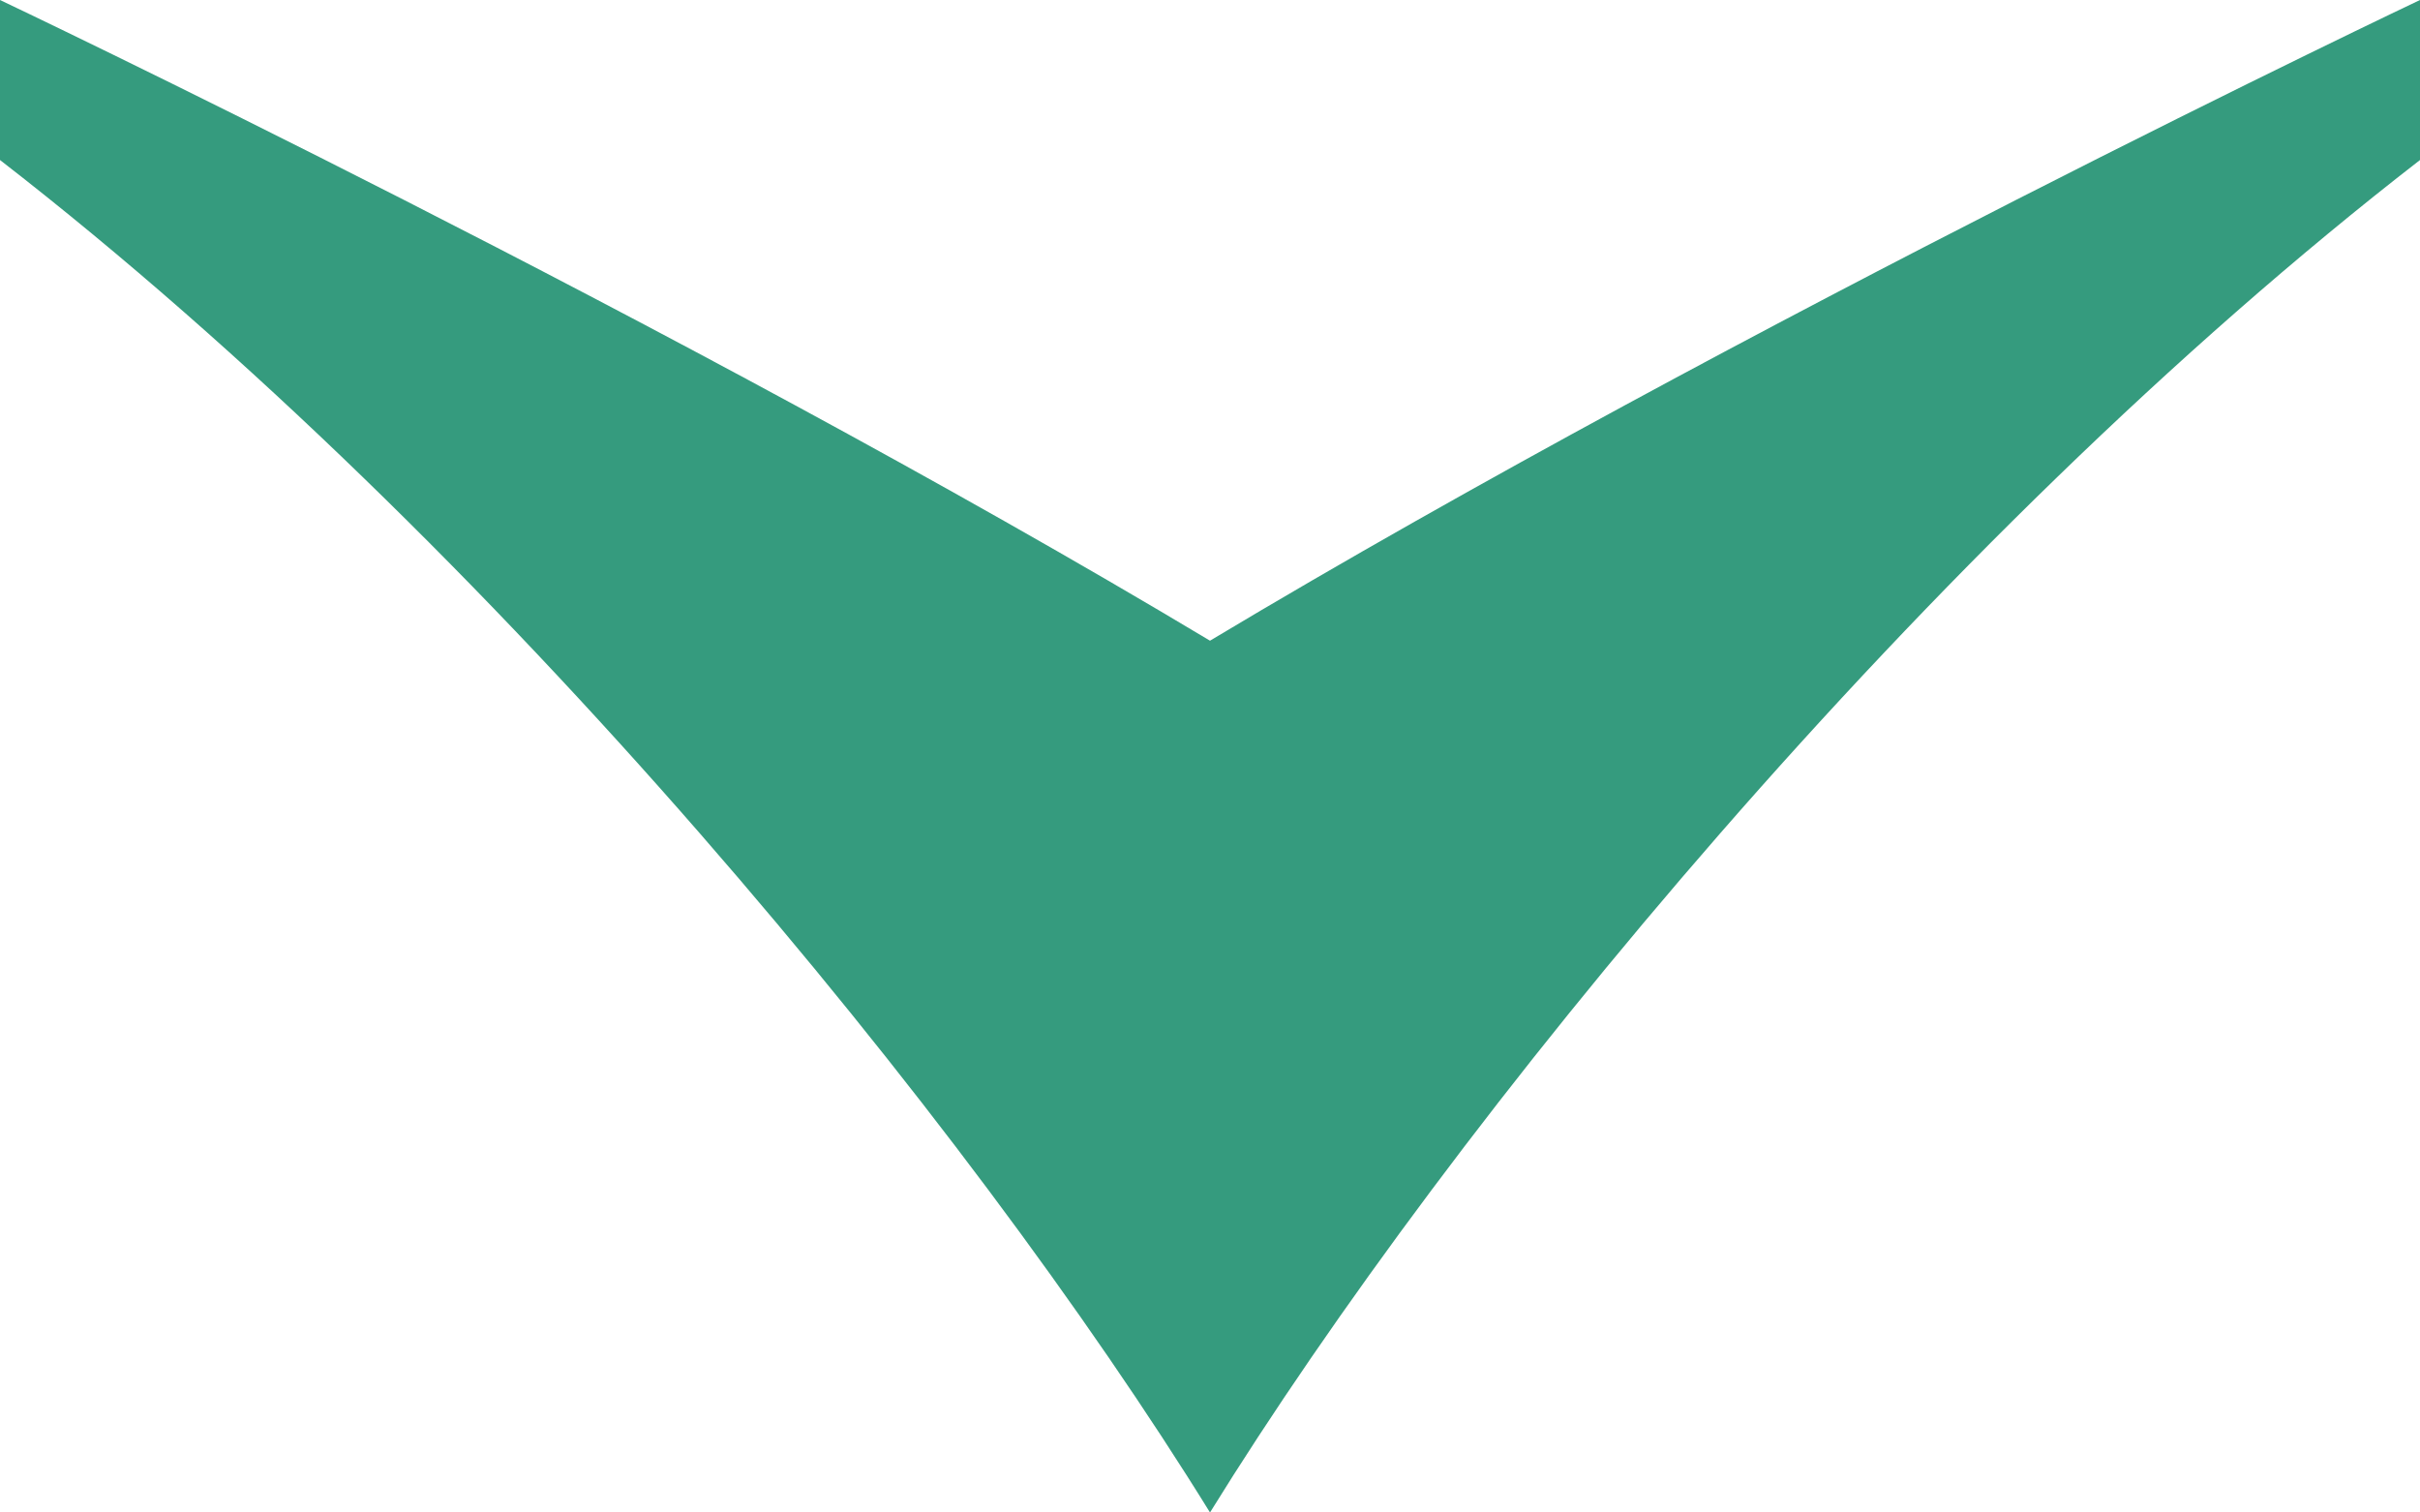
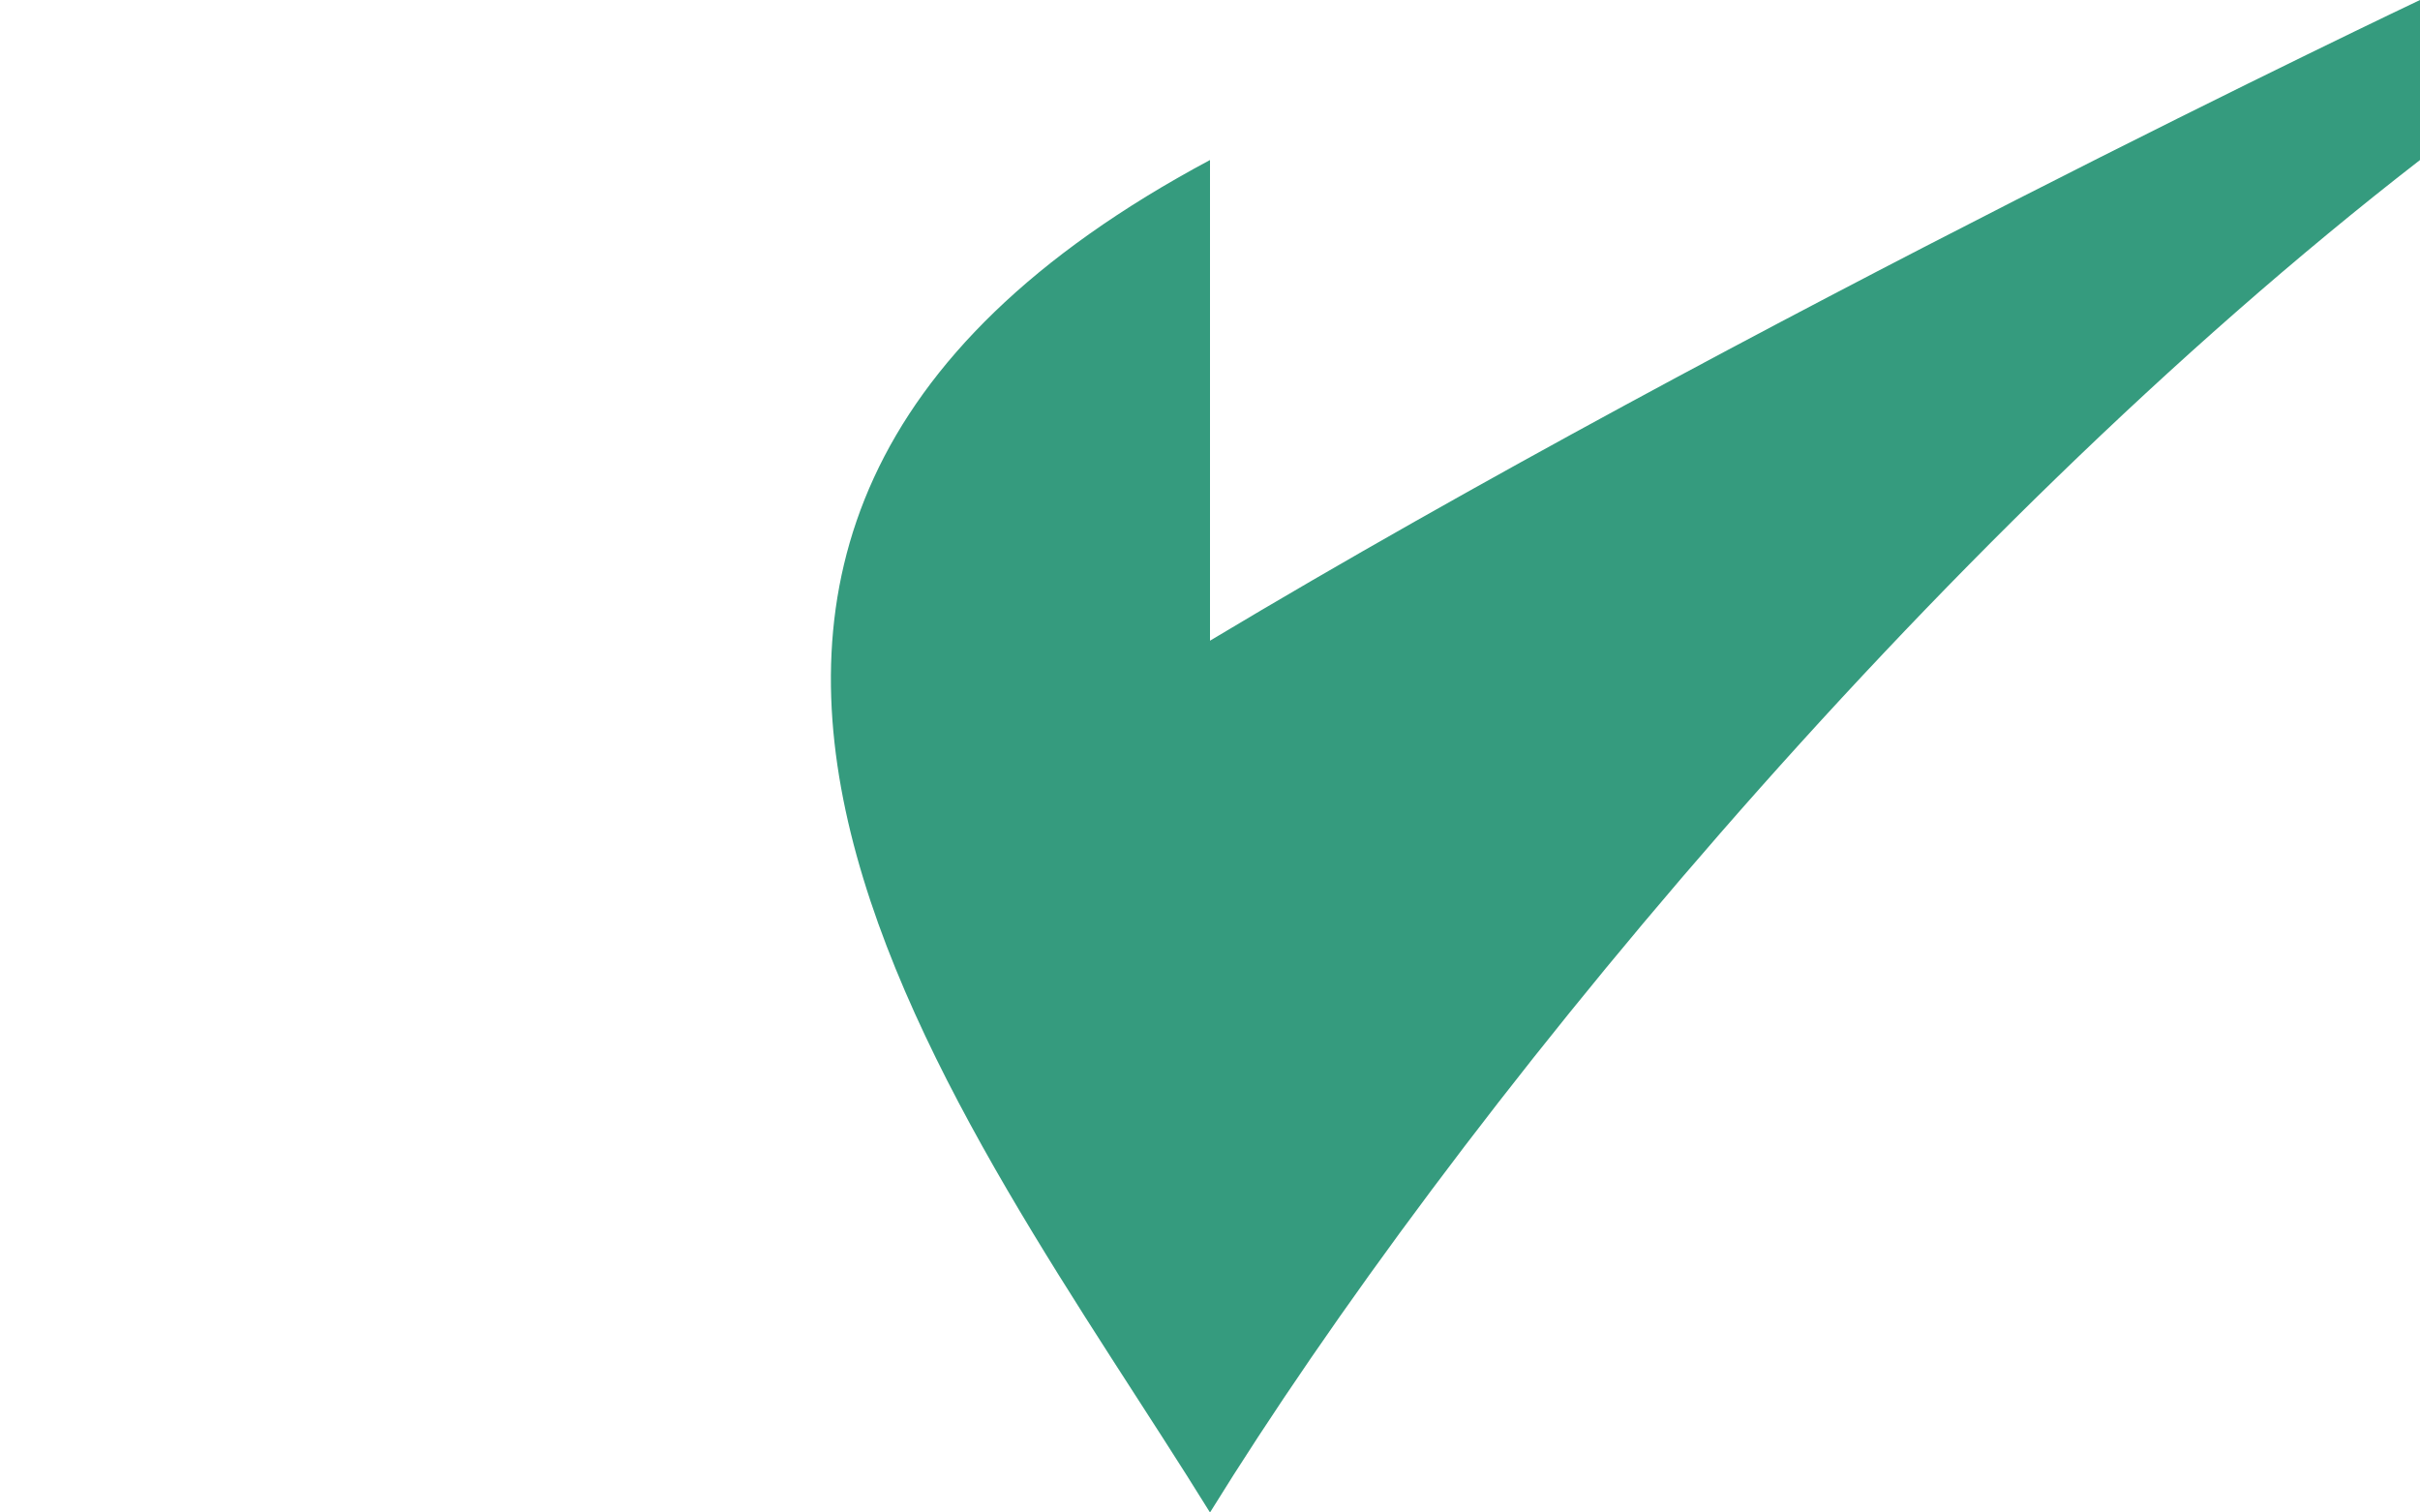
<svg xmlns="http://www.w3.org/2000/svg" width="8" height="5" viewBox="0 0 8 5" fill="none">
-   <path d="M4 2.118C2.233 1.059 0 0 0 0V0.529C1.633 1.794 3.2 3.706 4 5C4.8 3.706 6.367 1.794 8 0.529V0C8 0 5.767 1.059 4 2.118Z" fill="#359B7E" />
+   <path d="M4 2.118V0.529C1.633 1.794 3.2 3.706 4 5C4.8 3.706 6.367 1.794 8 0.529V0C8 0 5.767 1.059 4 2.118Z" fill="#359B7E" />
</svg>